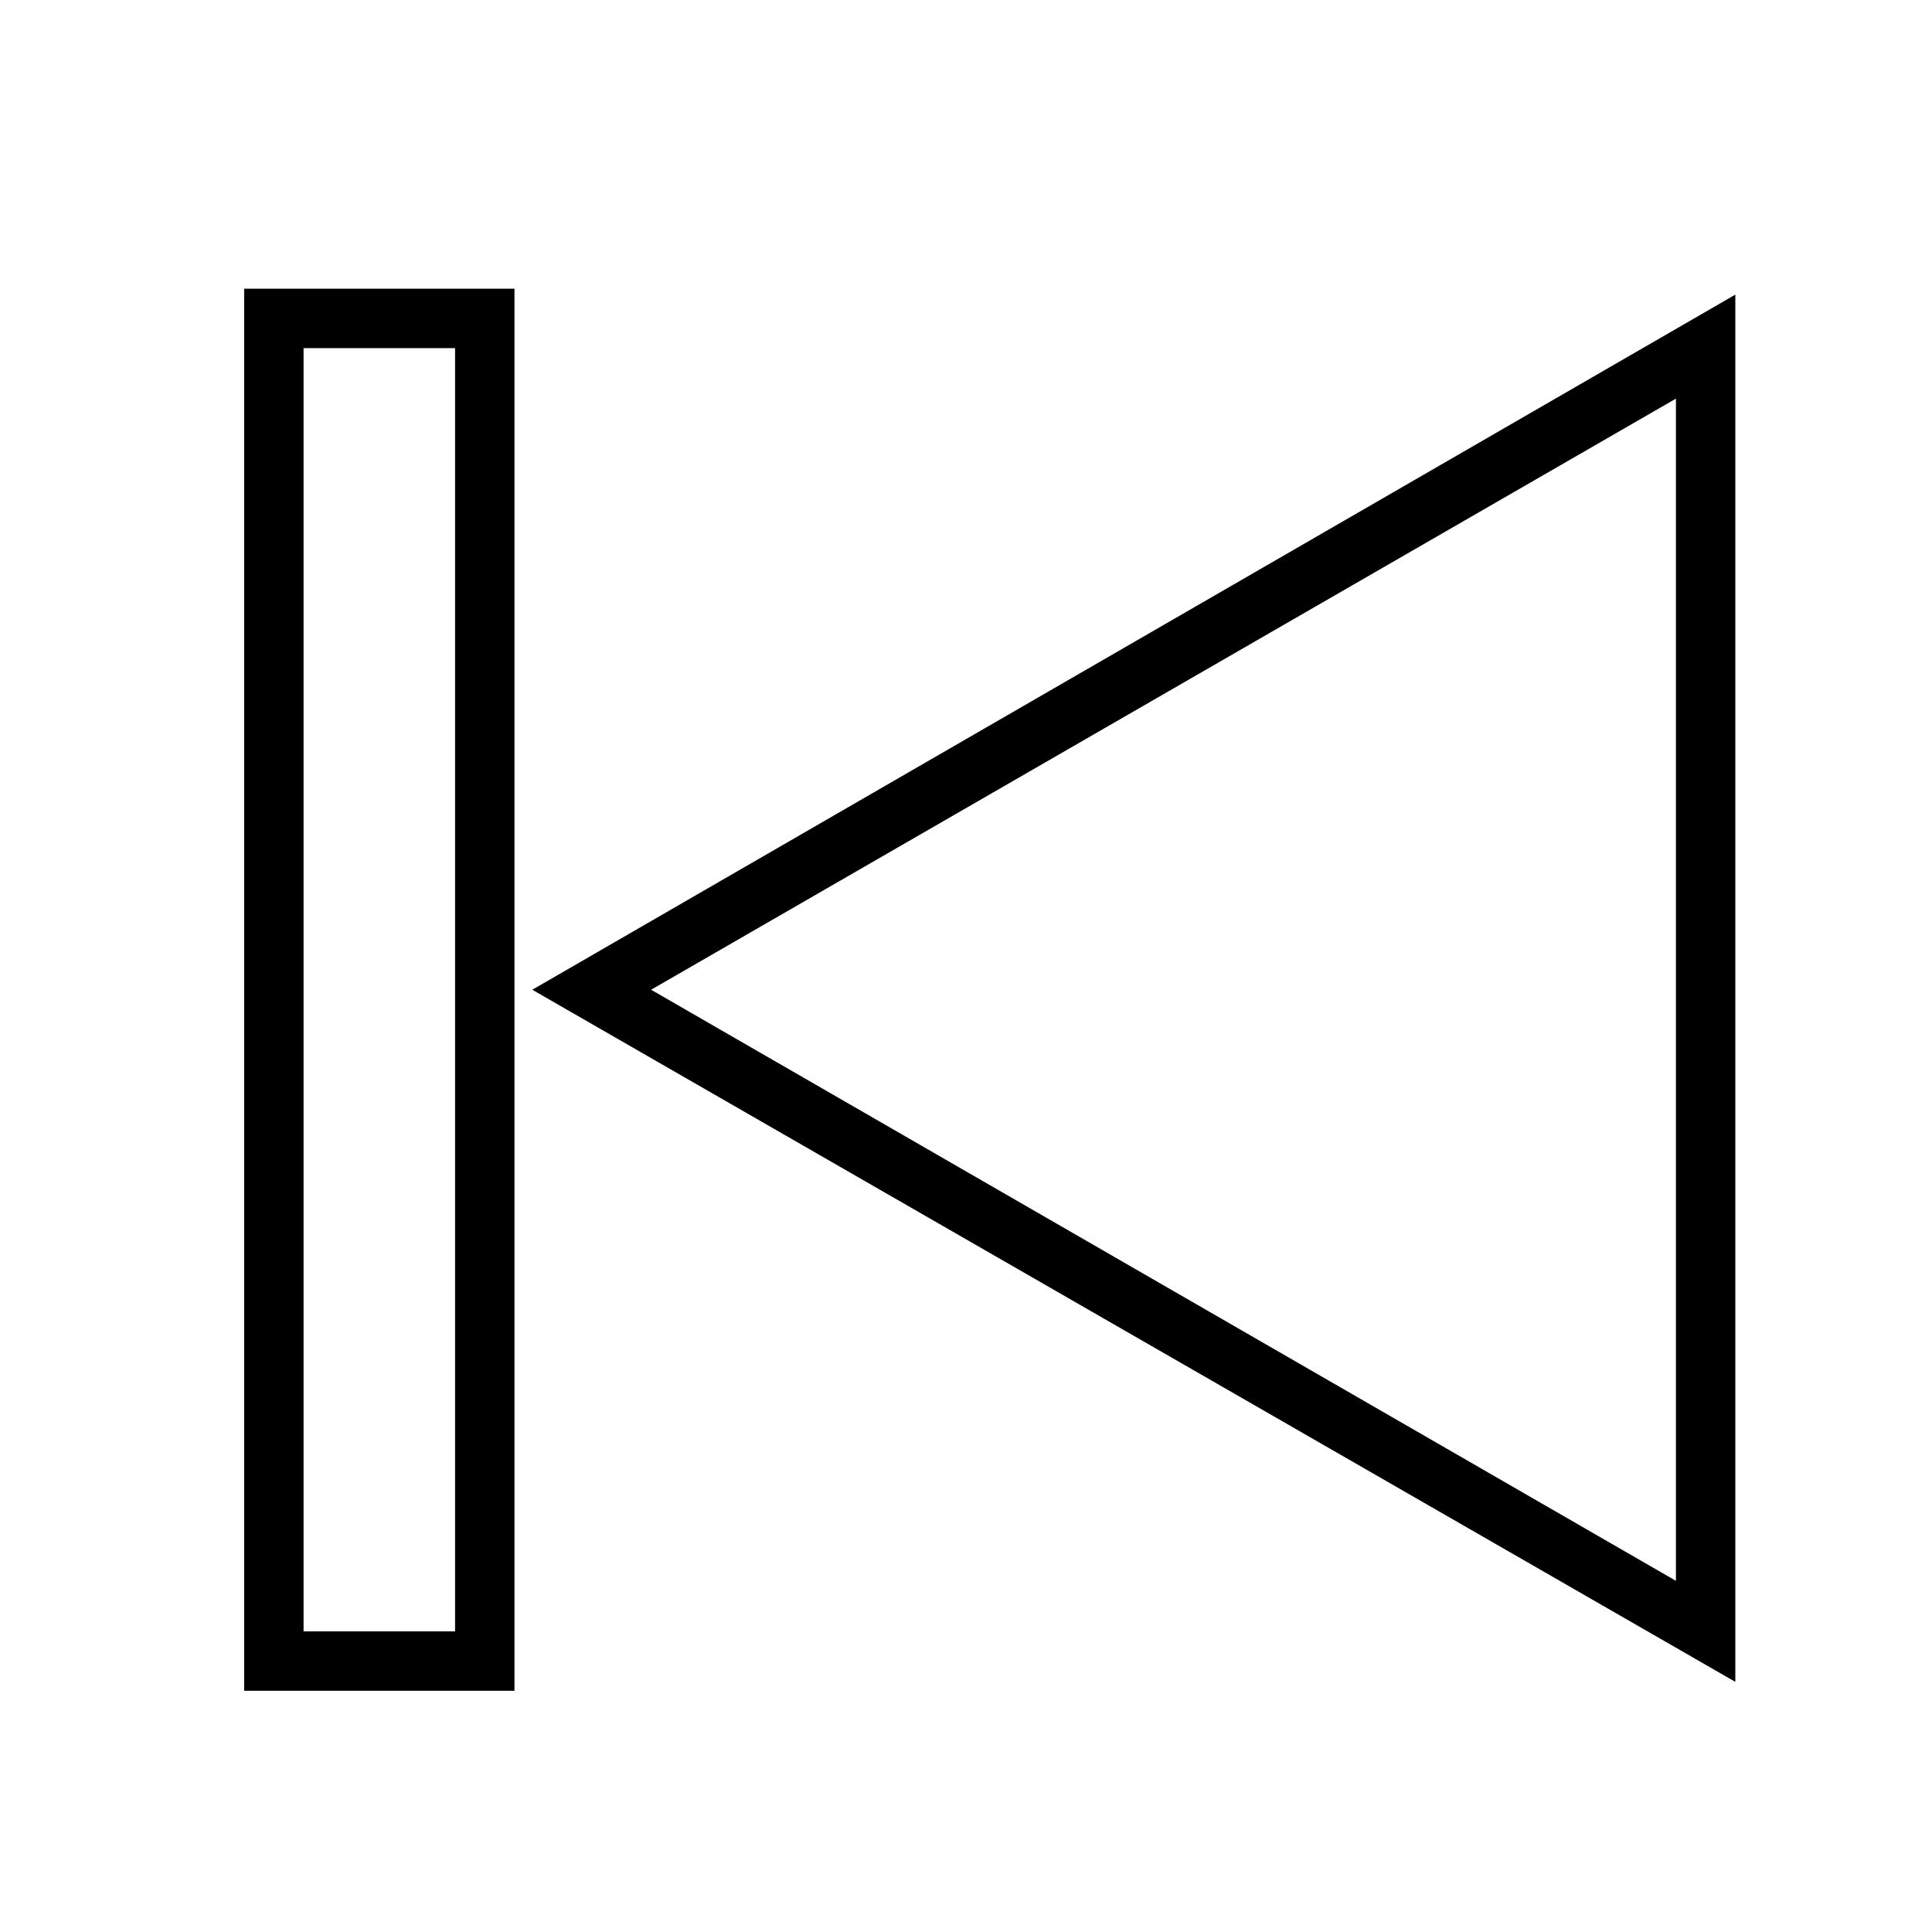
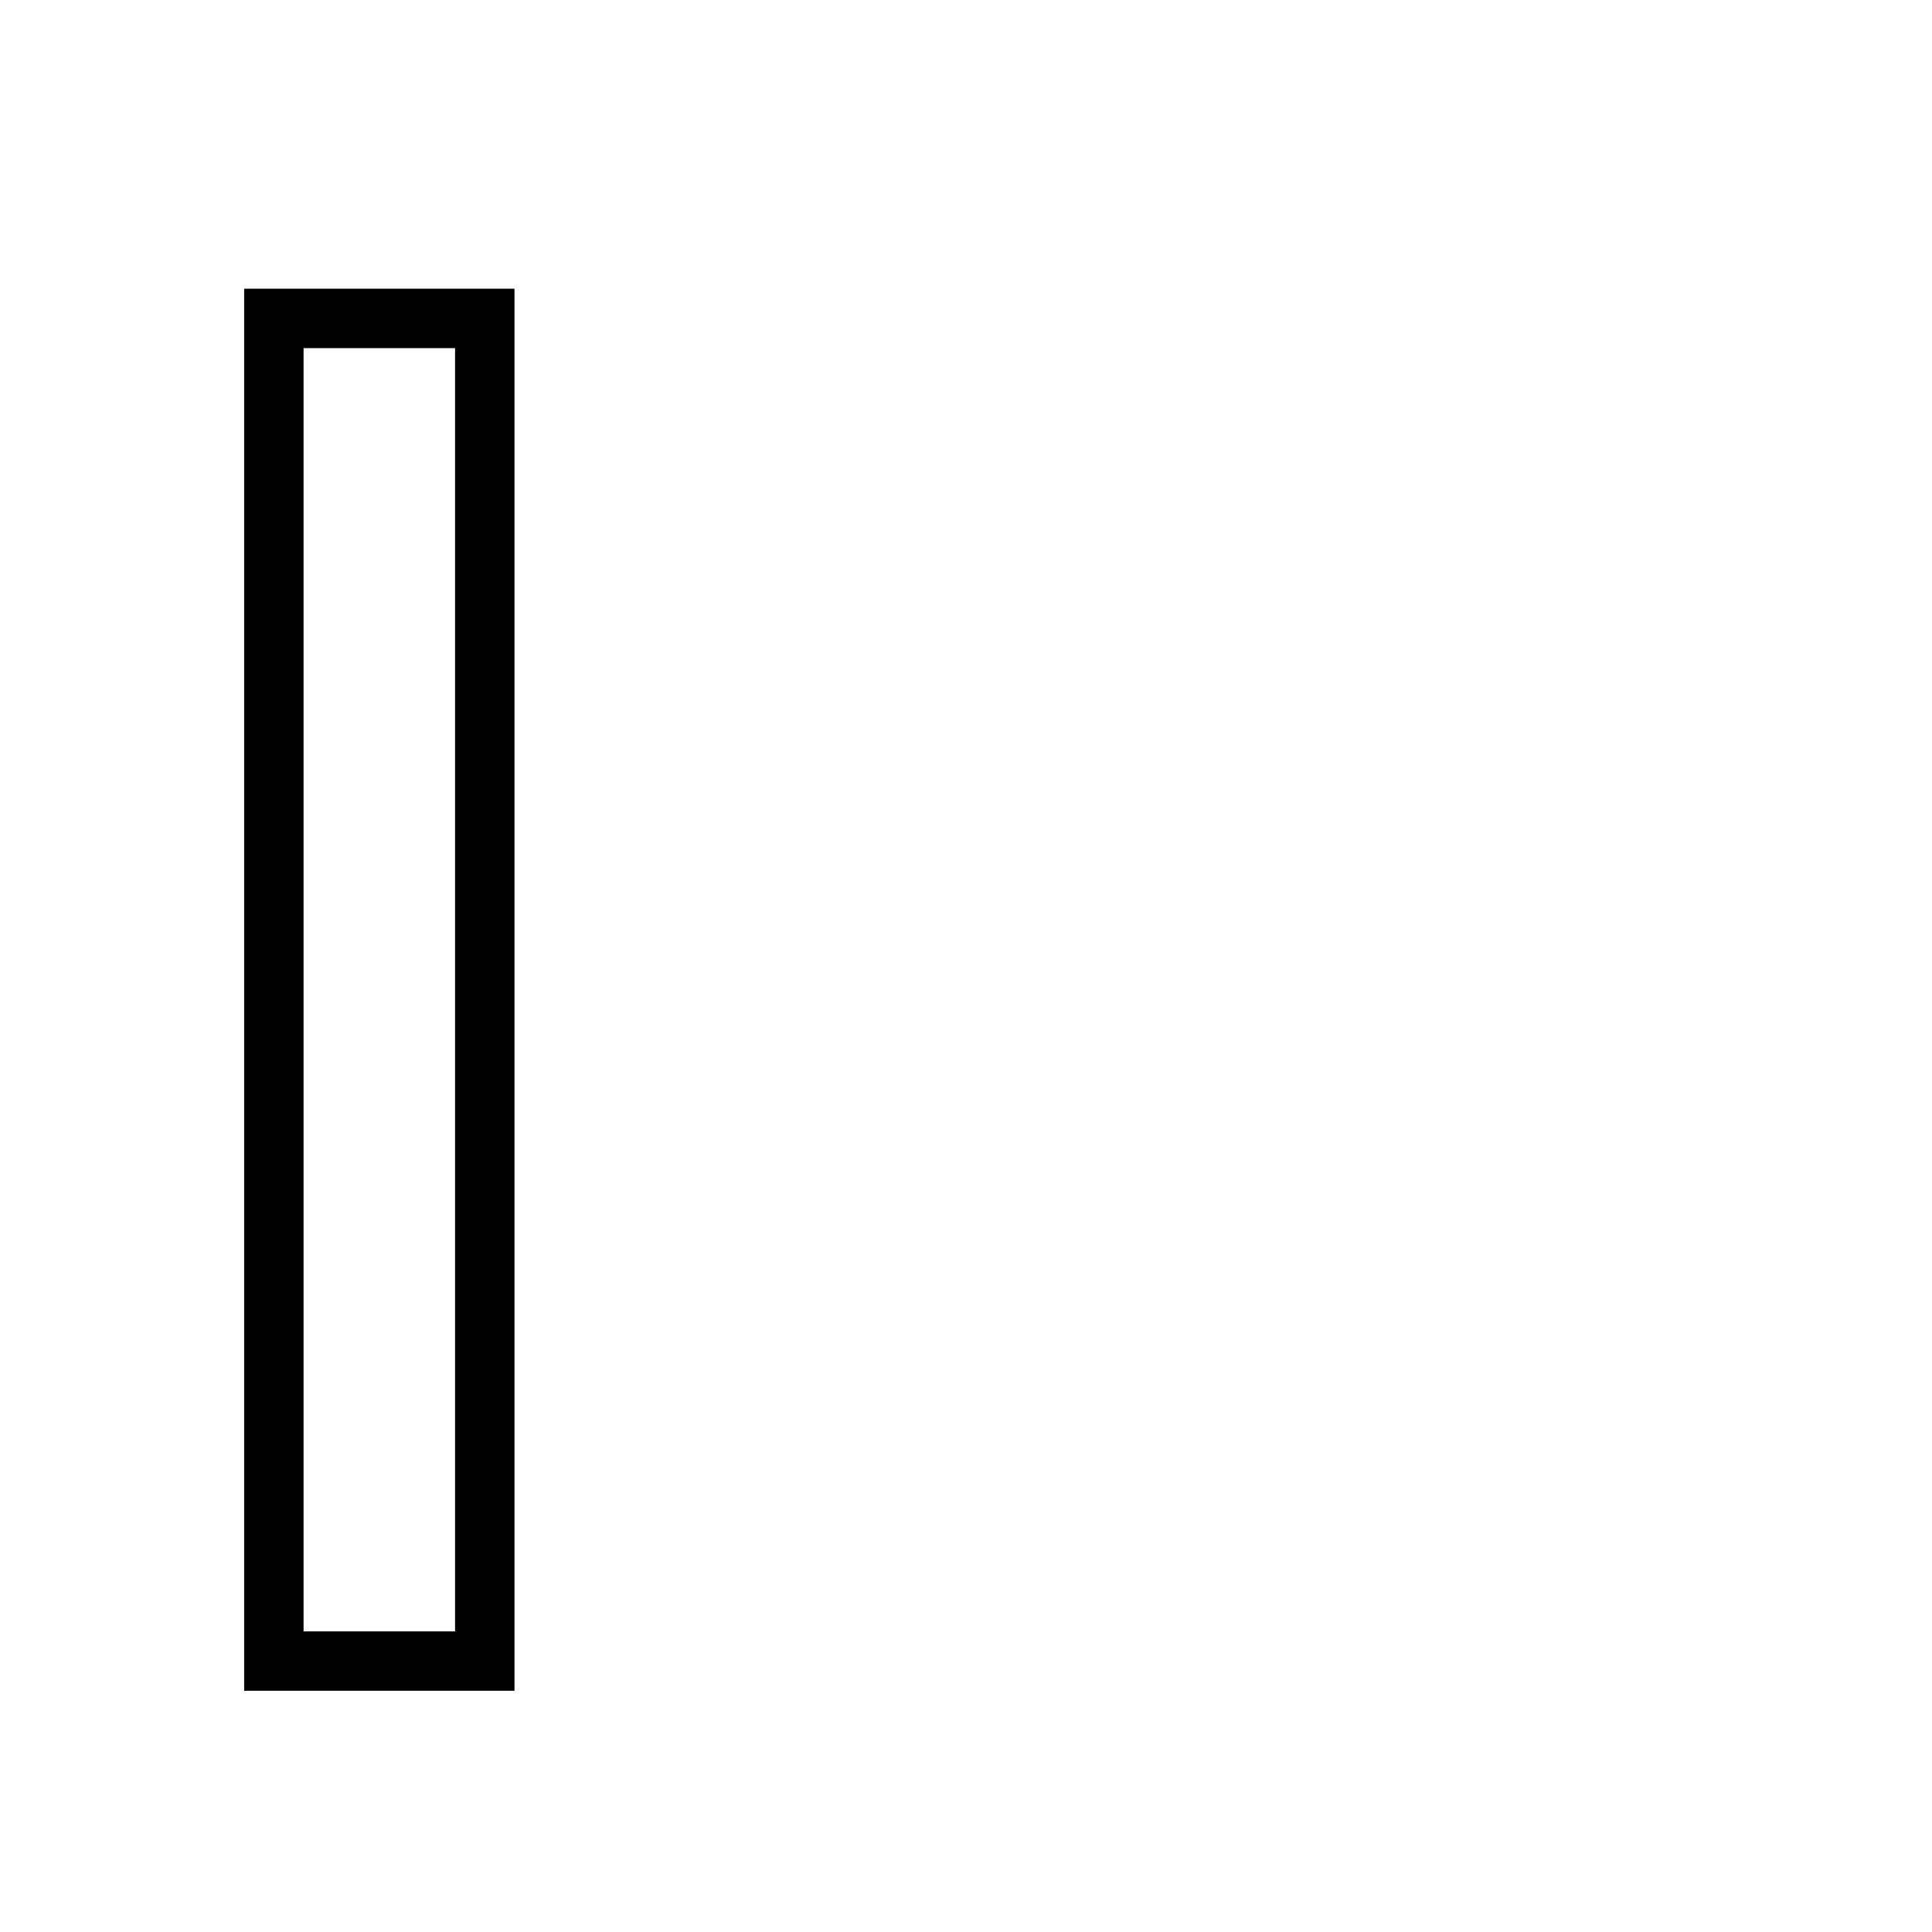
<svg xmlns="http://www.w3.org/2000/svg" fill="#000000" width="800px" height="800px" version="1.1" viewBox="144 144 512 512">
  <g>
    <path d="m281.13 592.07h-72.426v-371.56h71.637v371.56zm-56.68-15.742h40.148v-340.07h-40.148z" />
-     <path d="m603.88 589.71-318.82-183.42 318.82-184.21zm-287.33-183.42 271.59 156.65v-313.3z" />
  </g>
</svg>